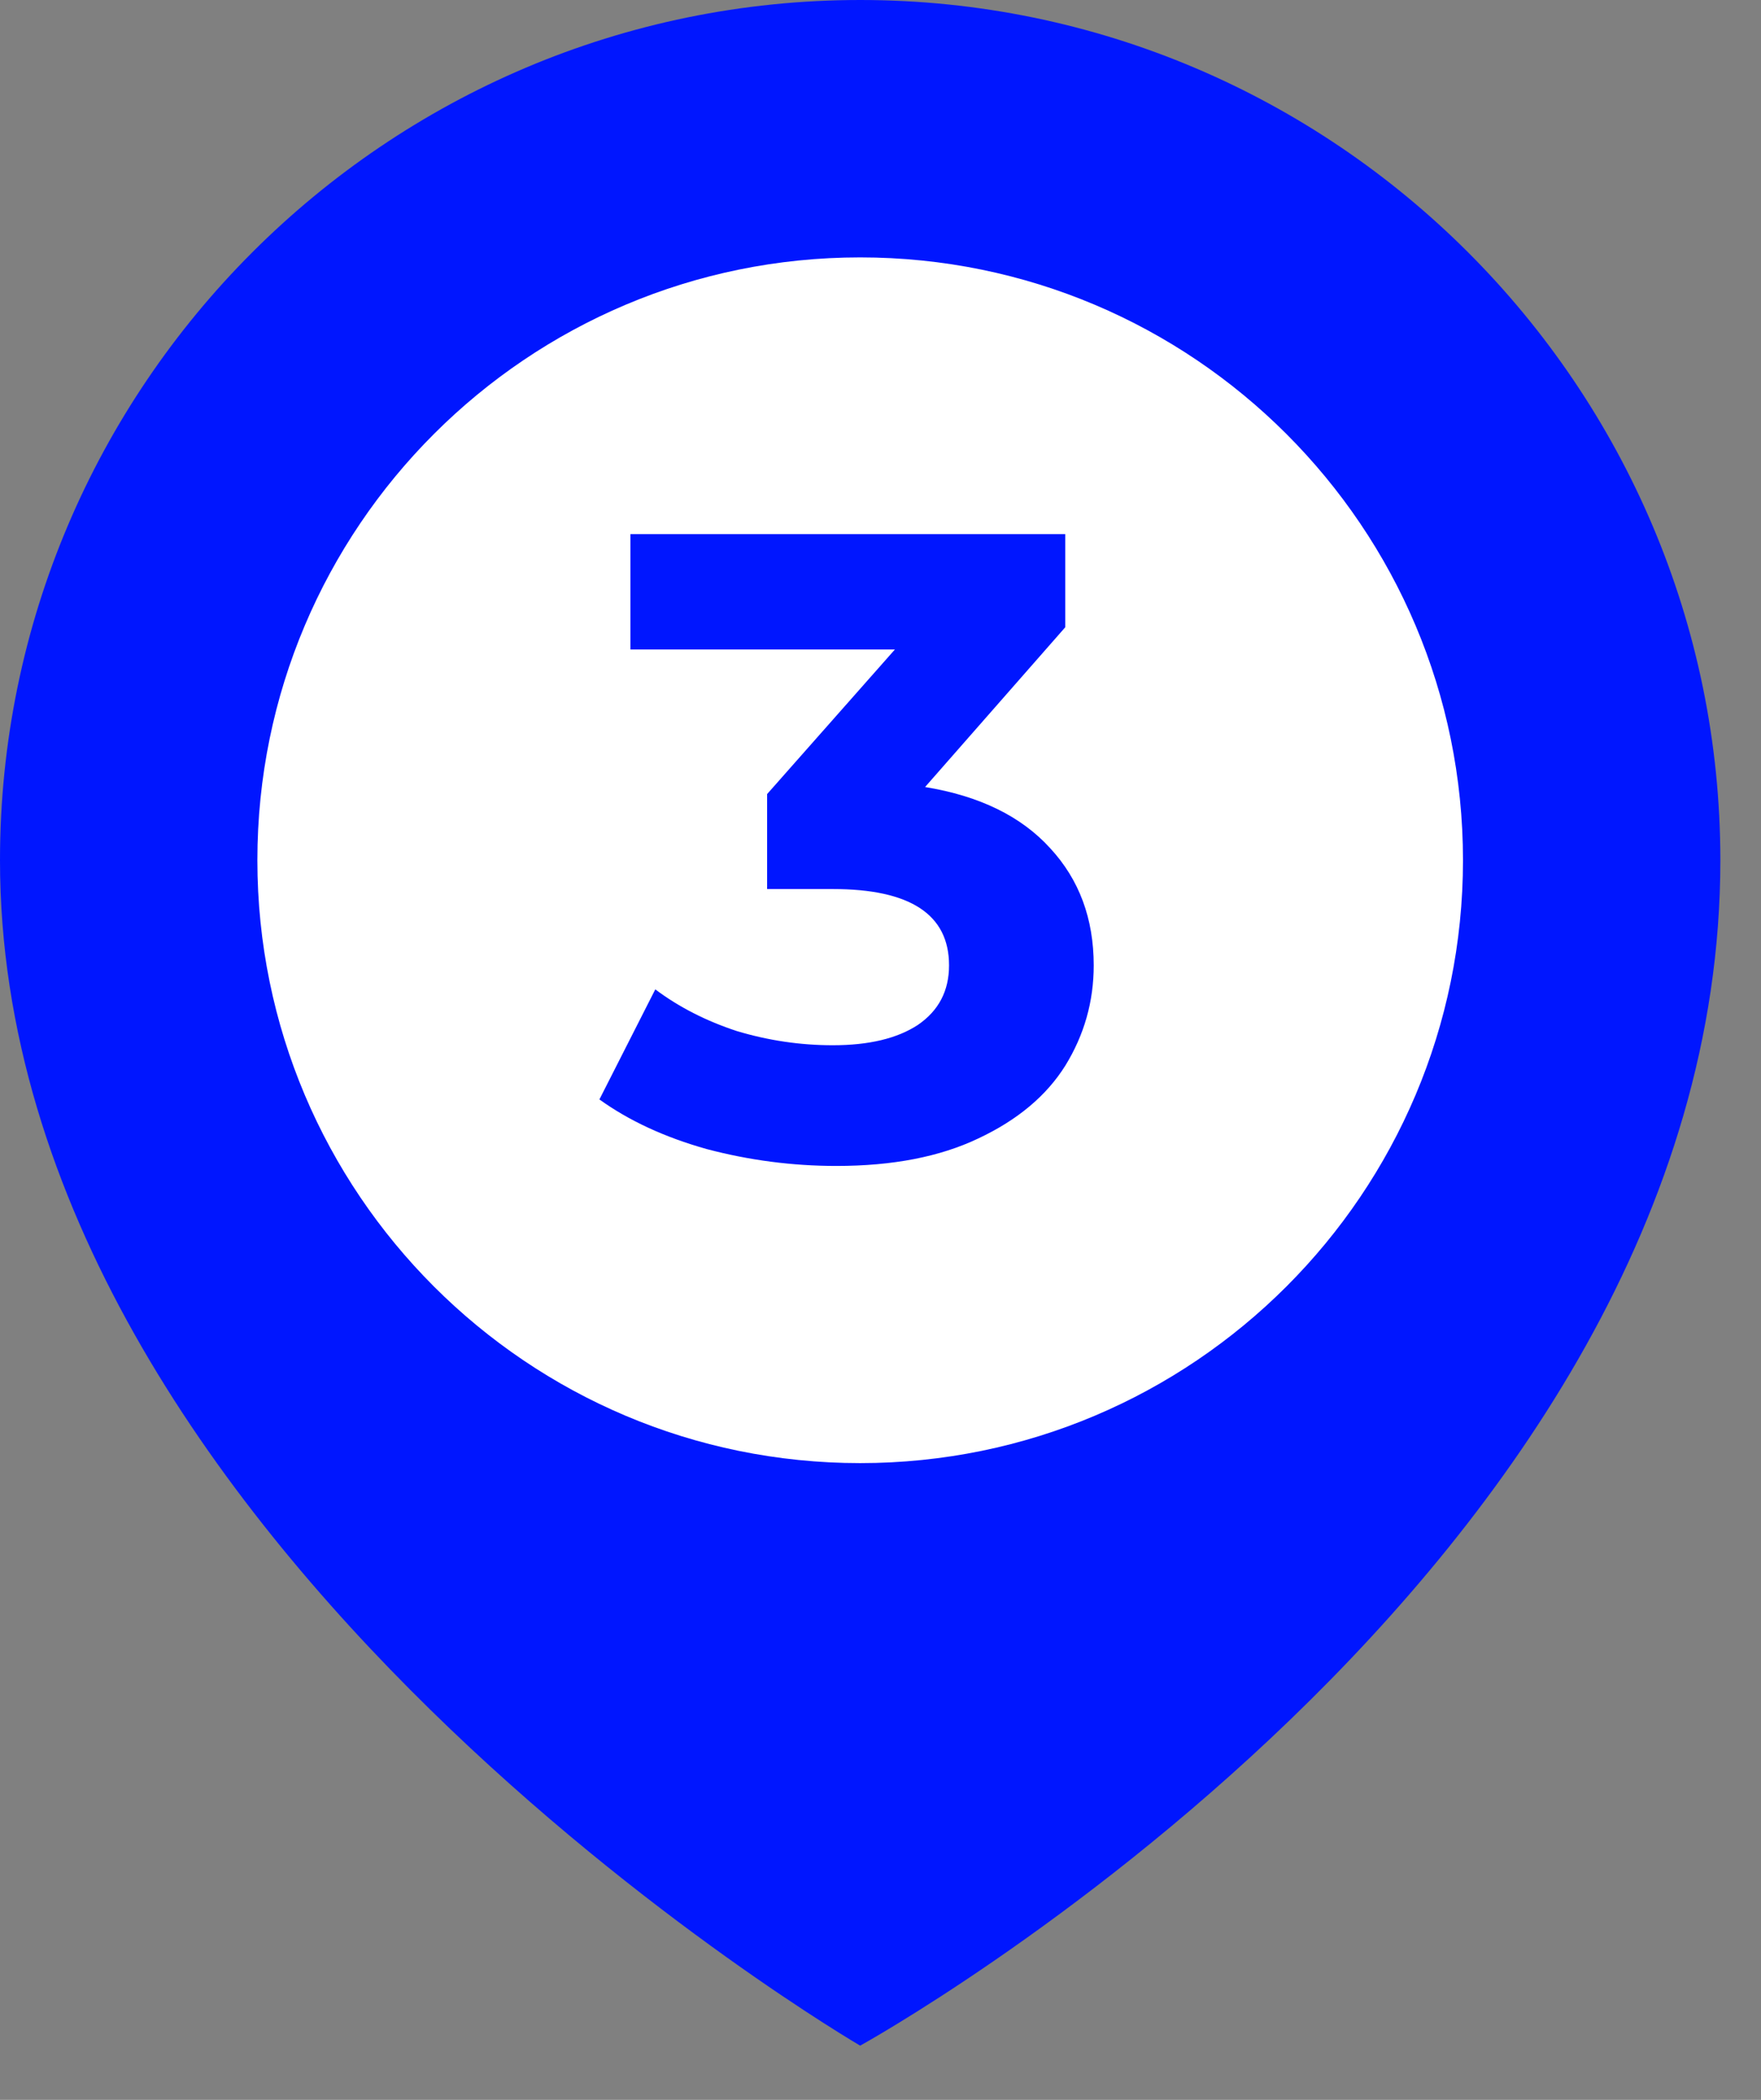
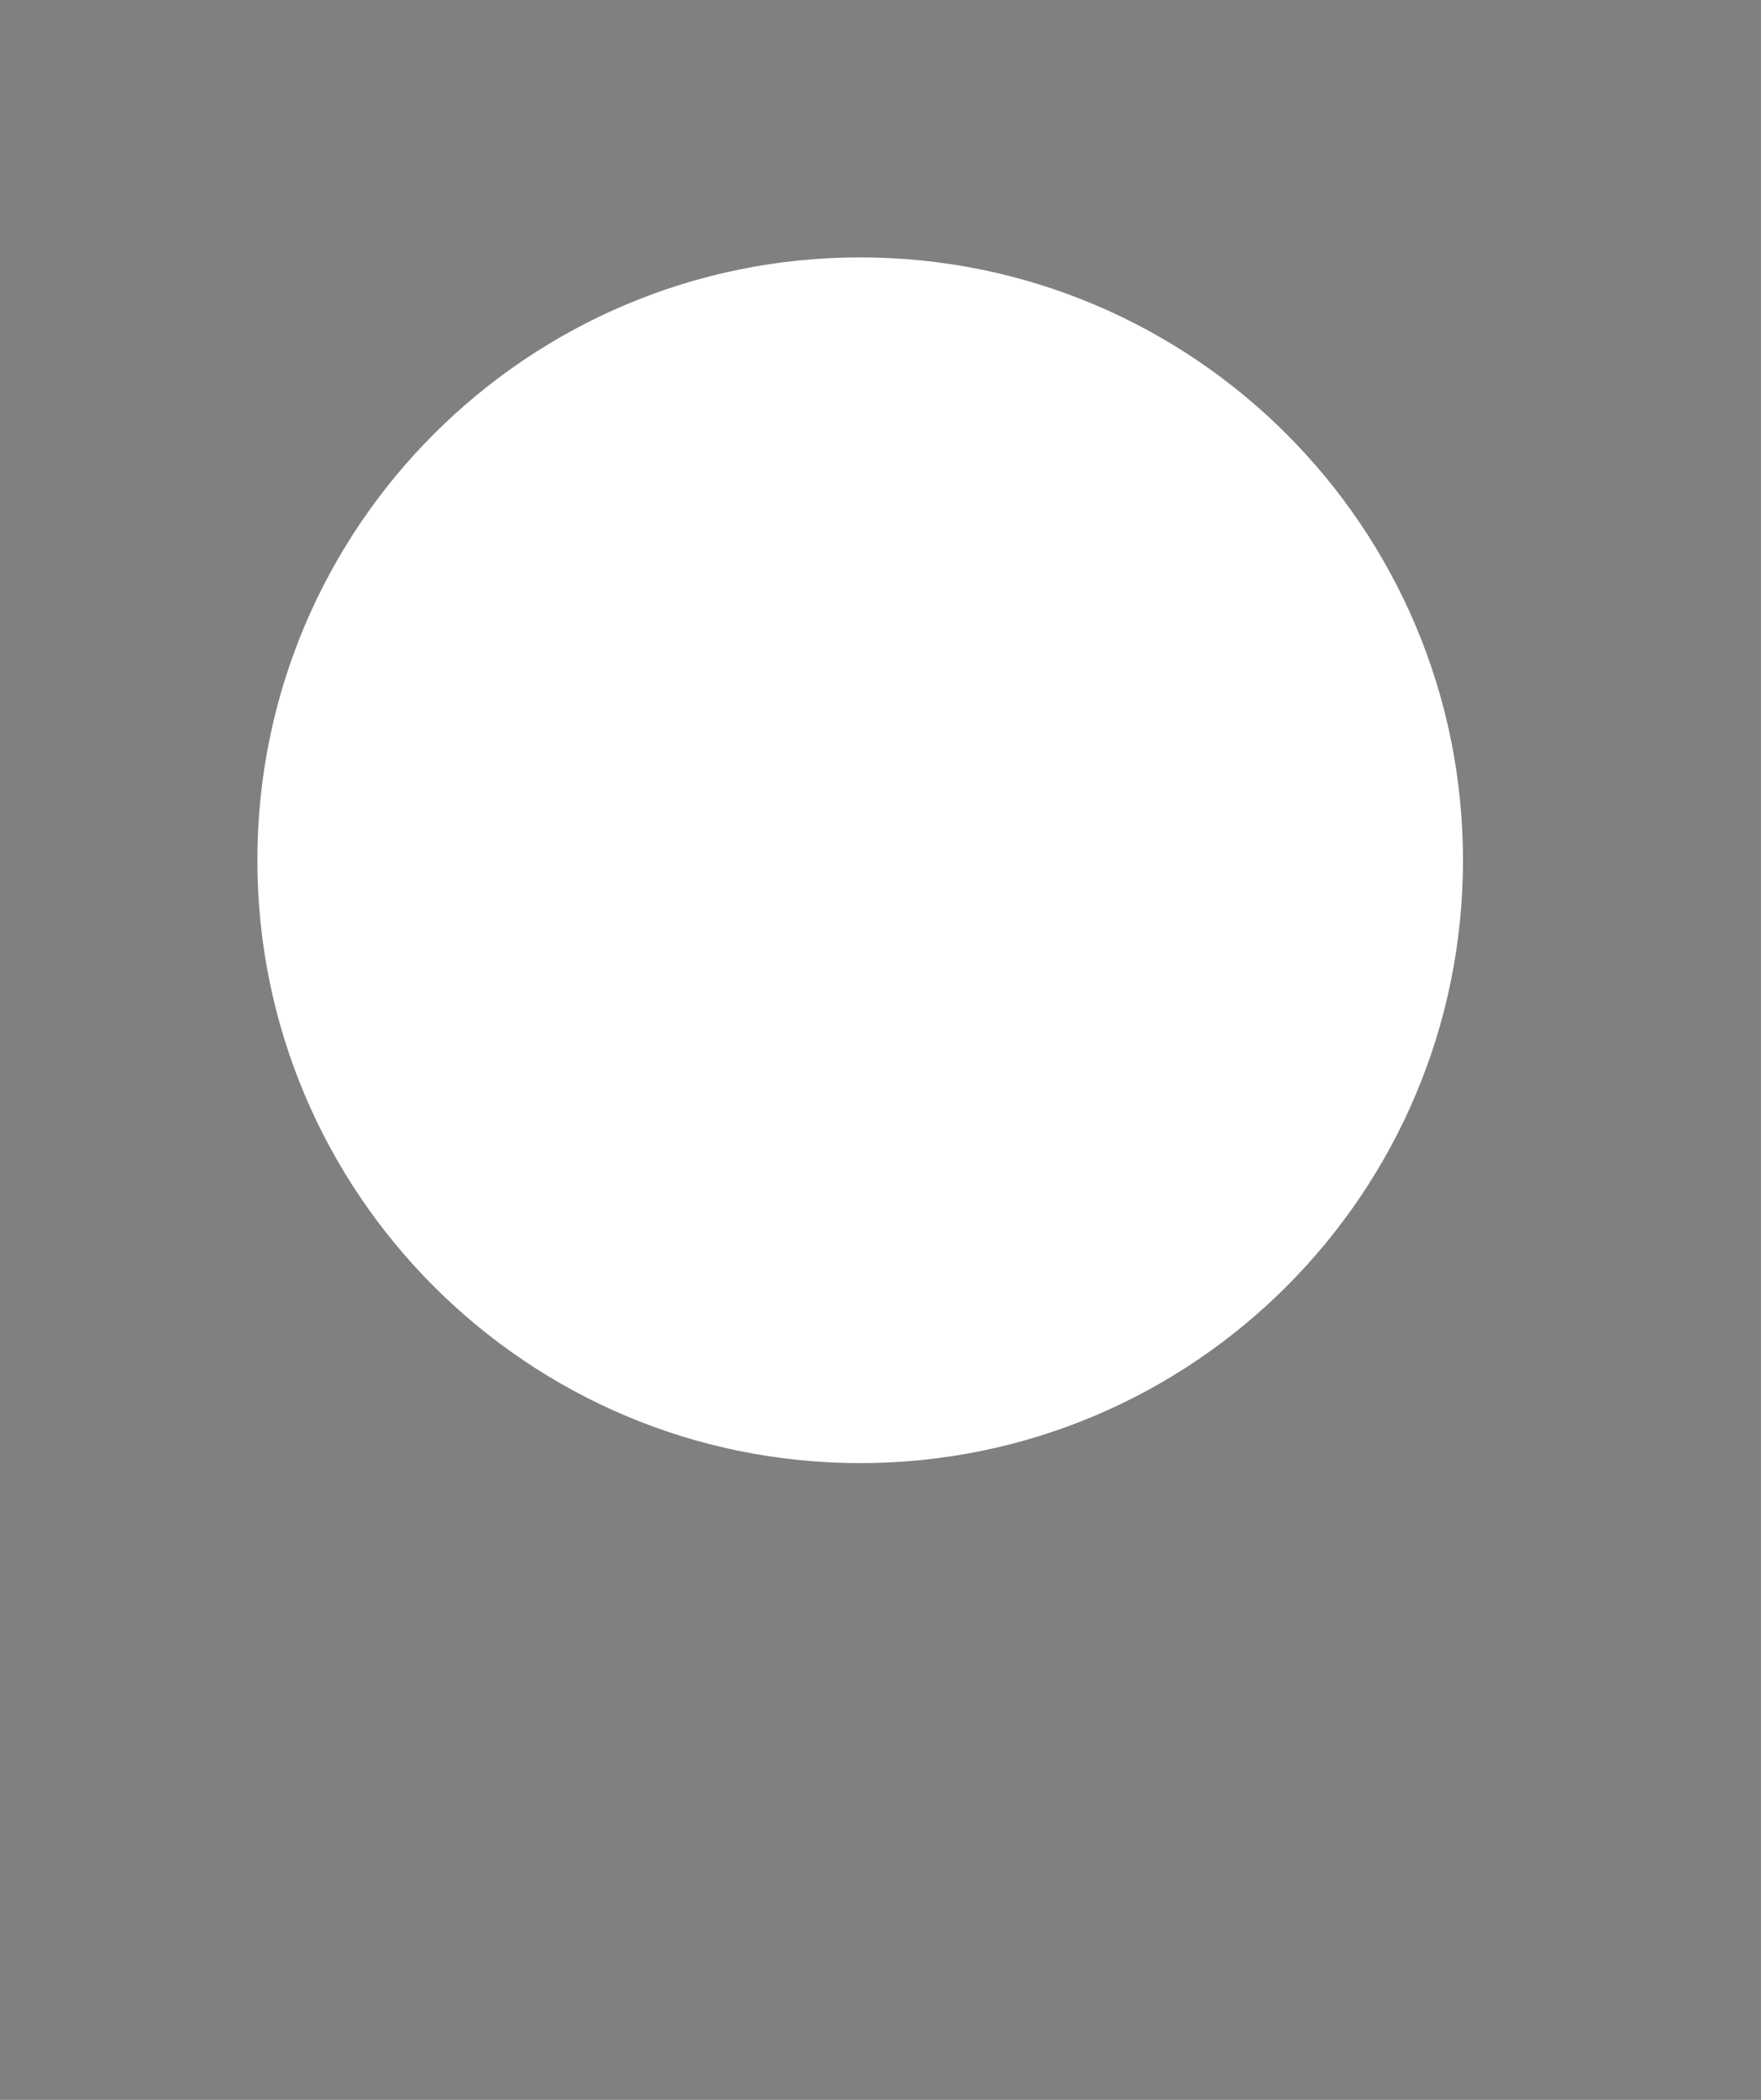
<svg xmlns="http://www.w3.org/2000/svg" width="26" height="31" viewBox="0 0 26 31" fill="none">
  <rect x="0" y="0" width="26" height="31" fill="#808080" stroke="none" />
-   <path d="M25.4 12.7C25.4 5.7 19.7 0 12.7 0C5.7 0 0 5.7 0 12.7C0 22.8 12.7 30.2 12.7 30.2C12.7 30.2 25.4 23.2 25.4 12.7Z" fill="#0016FF" />
  <path d="M12.7 21.6C17.615 21.6 21.6 17.615 21.6 12.7C21.6 7.785 17.615 3.8 12.7 3.8C7.785 3.8 3.8 7.785 3.8 12.7C3.8 17.615 7.785 21.6 12.7 21.6Z" fill="white" />
-   <path d="M13.658 11.619C14.462 11.75 15.078 12.051 15.506 12.523C15.934 12.986 16.148 13.562 16.148 14.252C16.148 14.785 16.008 15.279 15.728 15.733C15.449 16.178 15.021 16.536 14.444 16.807C13.877 17.078 13.178 17.213 12.348 17.213C11.702 17.213 11.064 17.13 10.435 16.964C9.815 16.79 9.286 16.545 8.85 16.231L9.675 14.606C10.024 14.868 10.426 15.073 10.88 15.222C11.344 15.361 11.815 15.431 12.296 15.431C12.828 15.431 13.248 15.331 13.553 15.13C13.859 14.92 14.012 14.628 14.012 14.252C14.012 13.501 13.44 13.125 12.296 13.125H11.326V11.723L13.213 9.588H9.308V7.885H15.728V9.26L13.658 11.619Z" fill="#0016FF" />
</svg>